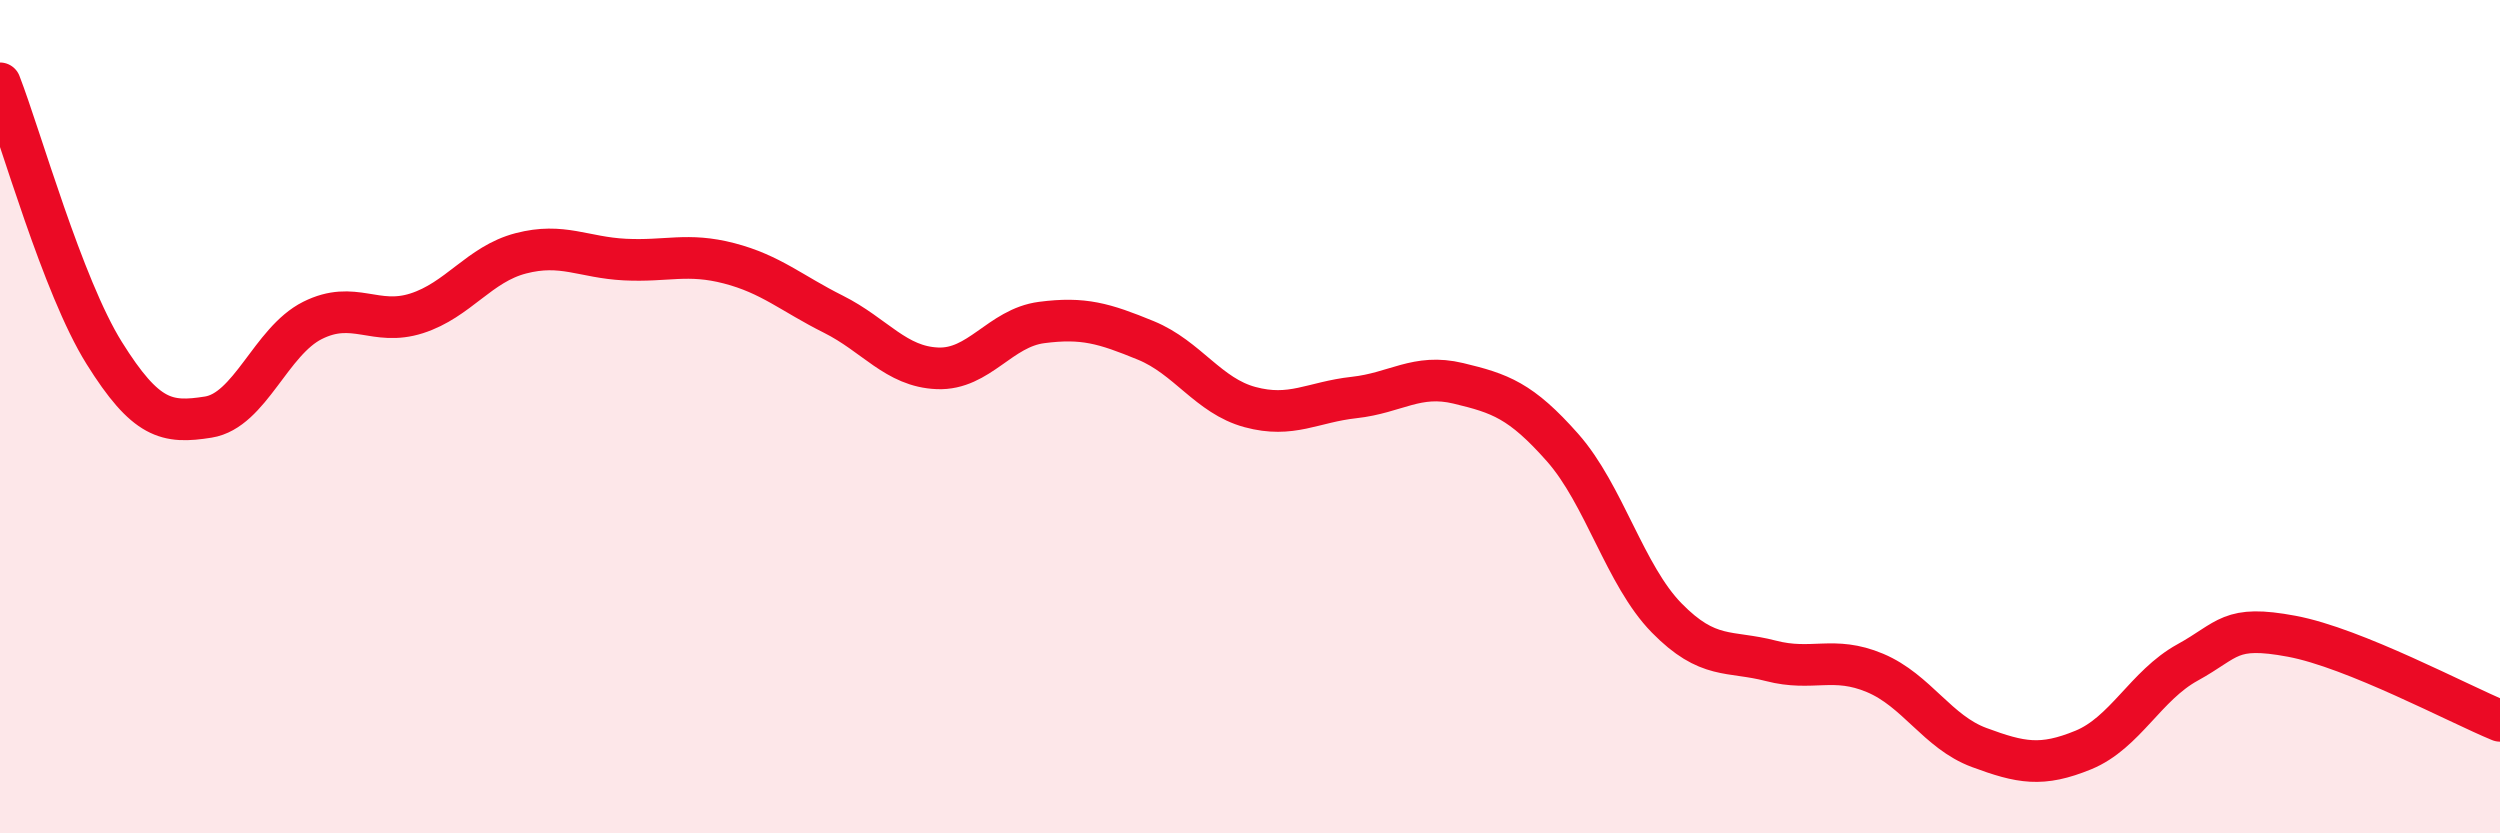
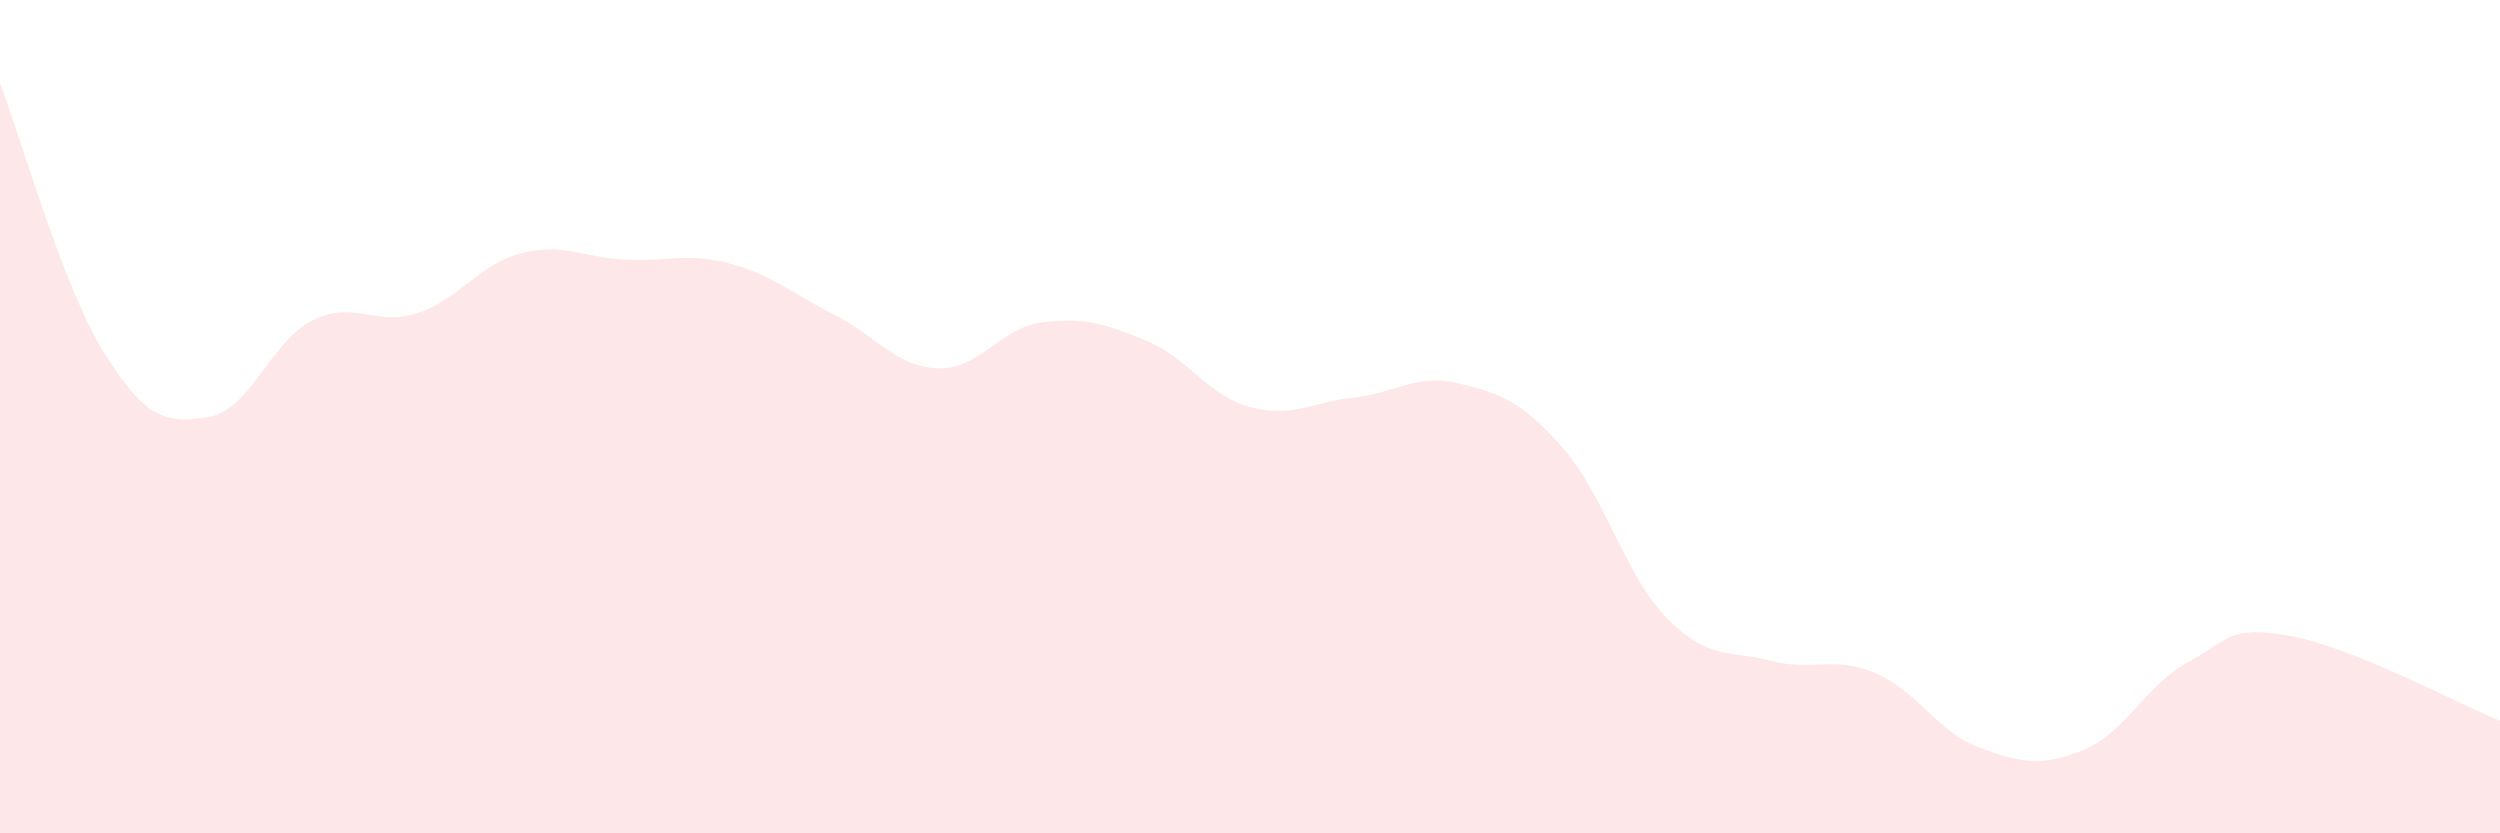
<svg xmlns="http://www.w3.org/2000/svg" width="60" height="20" viewBox="0 0 60 20">
  <path d="M 0,2 C 0.5,3.29 1.5,6.87 2.5,8.47 C 3.5,10.07 4,10.17 5,10.01 C 6,9.85 6.5,8.19 7.5,7.69 C 8.5,7.19 9,7.84 10,7.52 C 11,7.2 11.5,6.34 12.5,6.08 C 13.5,5.82 14,6.18 15,6.23 C 16,6.28 16.5,6.06 17.5,6.32 C 18.5,6.58 19,7.04 20,7.54 C 21,8.04 21.5,8.8 22.5,8.84 C 23.5,8.88 24,7.87 25,7.74 C 26,7.61 26.5,7.76 27.5,8.17 C 28.5,8.58 29,9.5 30,9.77 C 31,10.04 31.5,9.65 32.5,9.54 C 33.5,9.43 34,8.96 35,9.2 C 36,9.44 36.5,9.61 37.5,10.74 C 38.5,11.87 39,13.81 40,14.83 C 41,15.85 41.5,15.6 42.5,15.86 C 43.5,16.12 44,15.73 45,16.15 C 46,16.57 46.5,17.57 47.5,17.94 C 48.5,18.31 49,18.41 50,18 C 51,17.59 51.5,16.45 52.5,15.9 C 53.5,15.35 53.5,14.99 55,15.27 C 56.5,15.55 59,16.89 60,17.3L60 20L0 20Z" fill="#EB0A25" opacity="0.1" stroke-linecap="round" stroke-linejoin="round" />
-   <path d="M 0,2 C 0.5,3.29 1.5,6.87 2.5,8.47 C 3.5,10.07 4,10.17 5,10.01 C 6,9.85 6.5,8.19 7.5,7.69 C 8.5,7.19 9,7.84 10,7.52 C 11,7.2 11.5,6.34 12.5,6.08 C 13.5,5.82 14,6.18 15,6.23 C 16,6.28 16.5,6.06 17.5,6.32 C 18.5,6.58 19,7.04 20,7.54 C 21,8.04 21.5,8.8 22.5,8.84 C 23.5,8.88 24,7.87 25,7.74 C 26,7.61 26.5,7.76 27.5,8.17 C 28.5,8.58 29,9.5 30,9.77 C 31,10.04 31.5,9.65 32.5,9.54 C 33.5,9.43 34,8.96 35,9.2 C 36,9.44 36.5,9.61 37.5,10.74 C 38.5,11.87 39,13.81 40,14.83 C 41,15.85 41.5,15.6 42.5,15.86 C 43.5,16.12 44,15.73 45,16.15 C 46,16.57 46.5,17.57 47.5,17.94 C 48.5,18.31 49,18.41 50,18 C 51,17.59 51.5,16.45 52.5,15.9 C 53.5,15.35 53.5,14.99 55,15.27 C 56.5,15.55 59,16.89 60,17.3" stroke="#EB0A25" stroke-width="1" fill="none" stroke-linecap="round" stroke-linejoin="round" />
</svg>